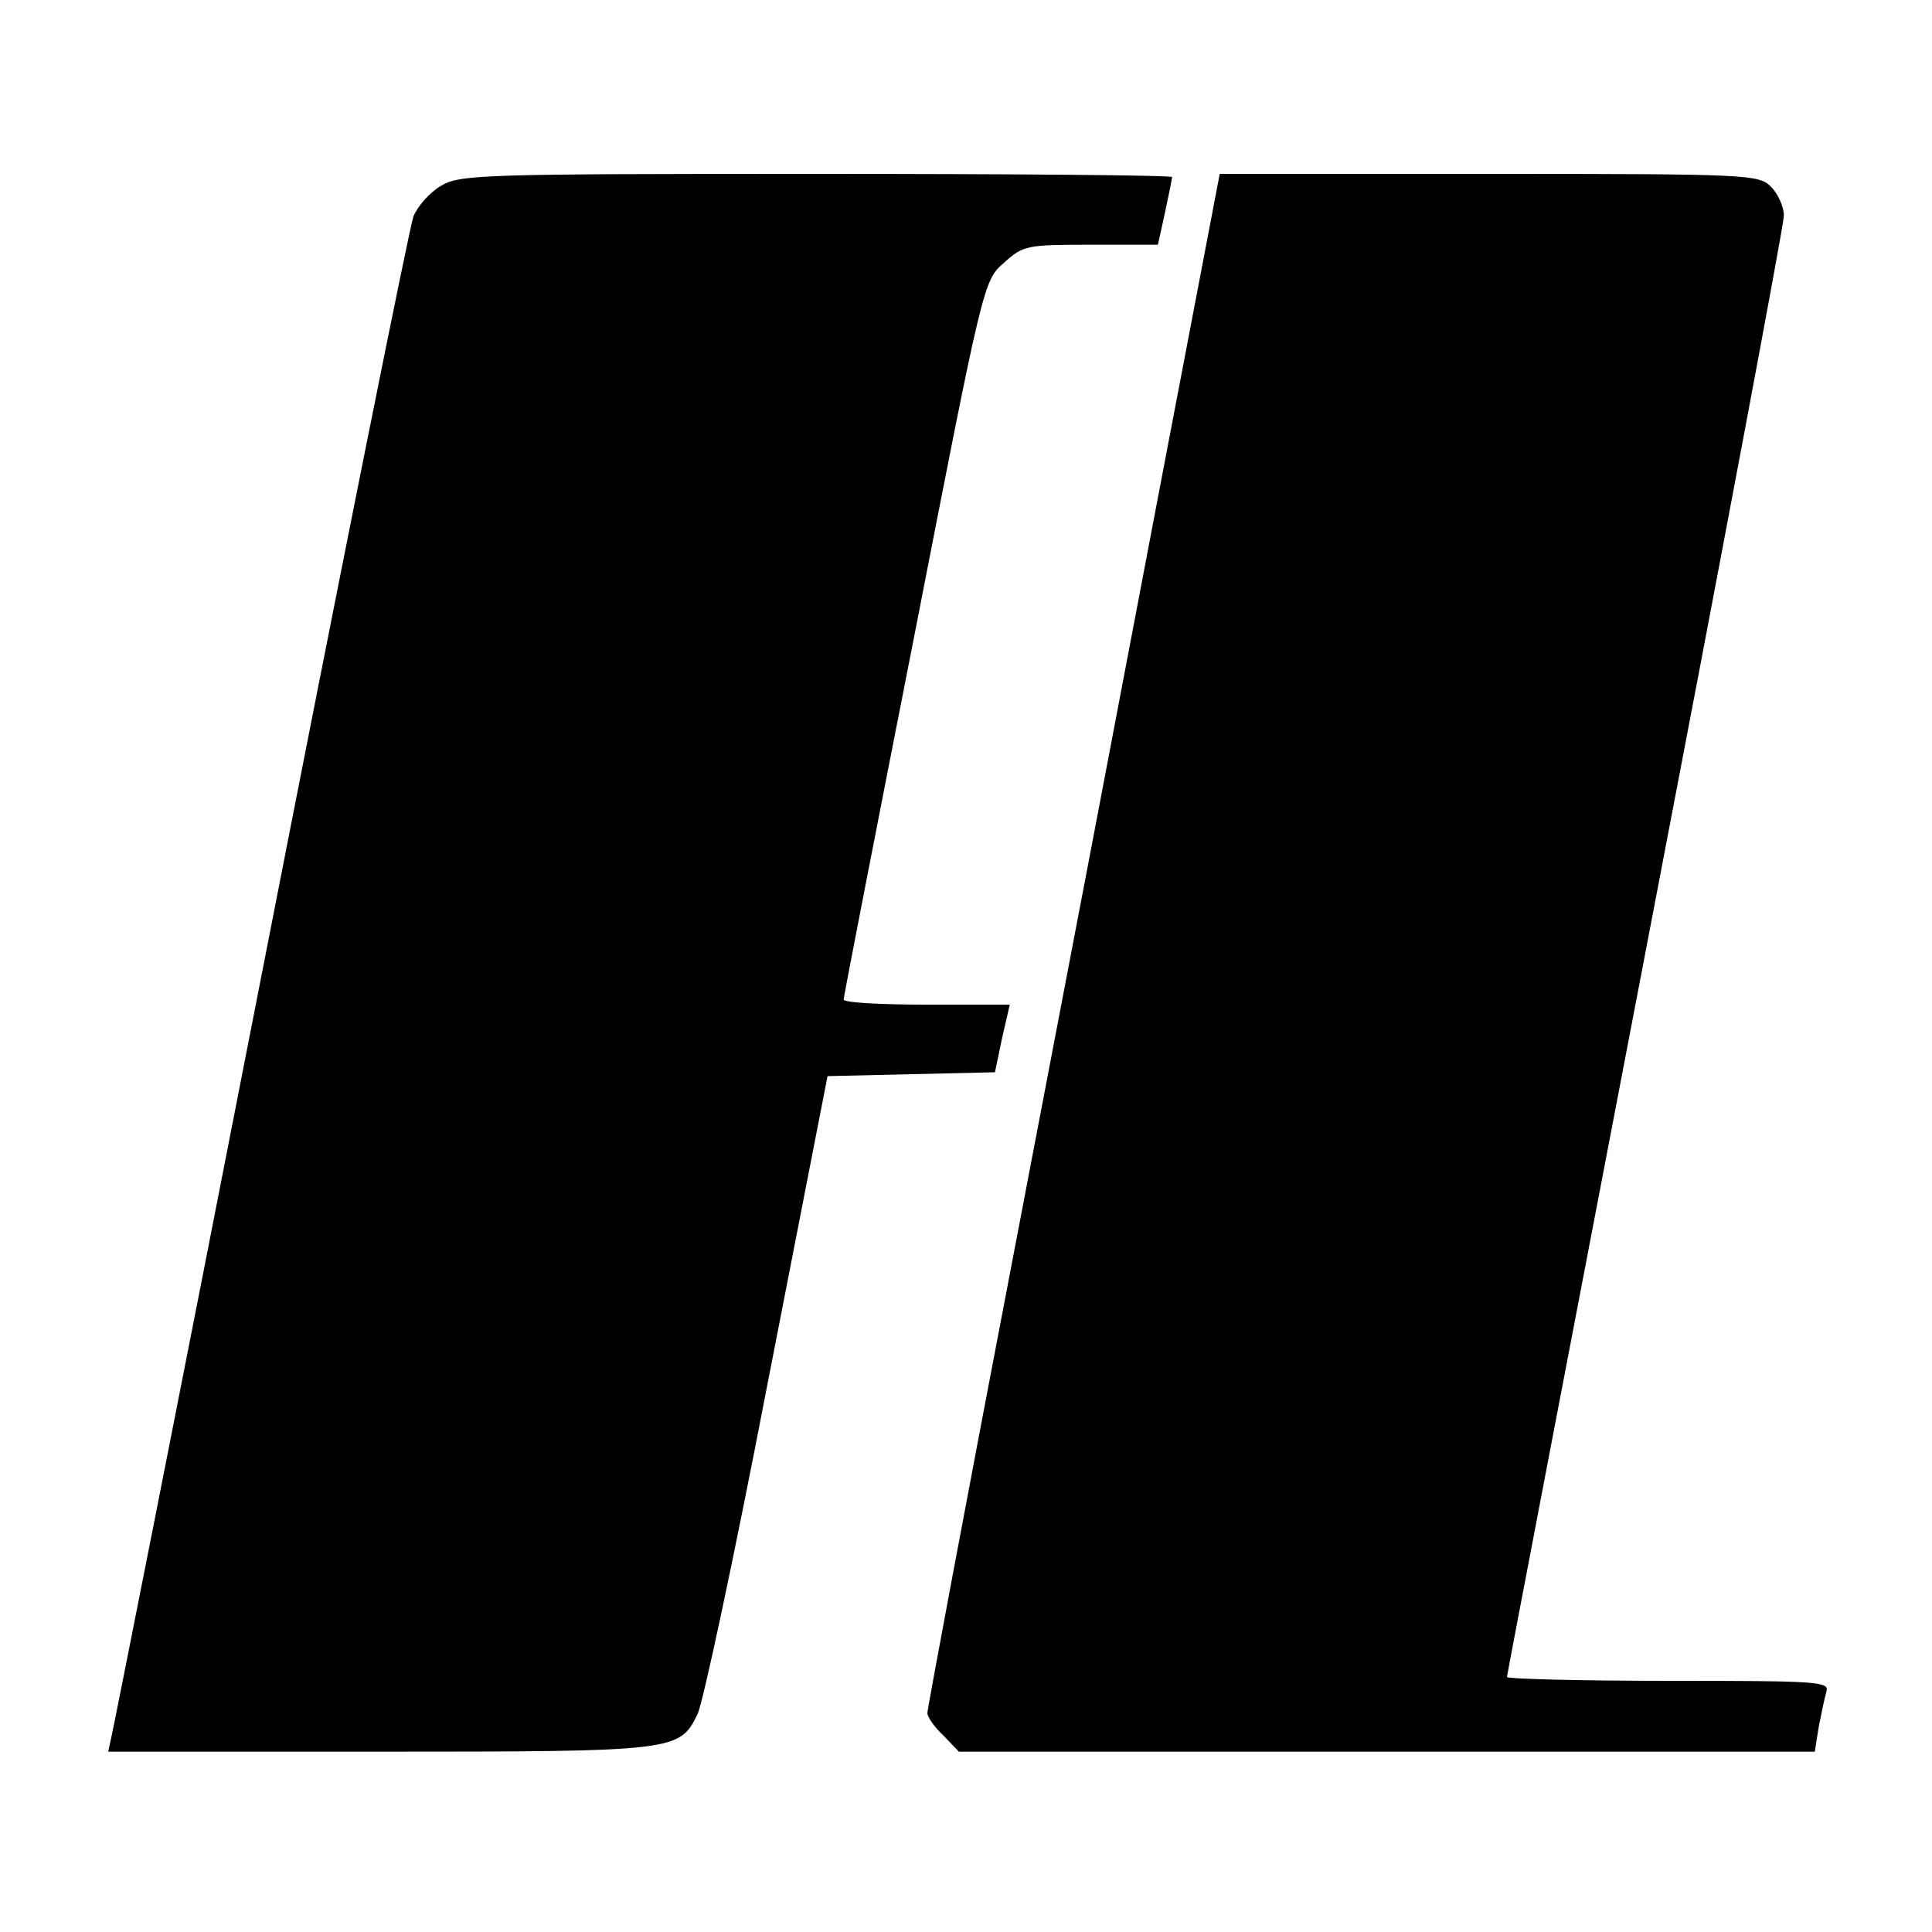
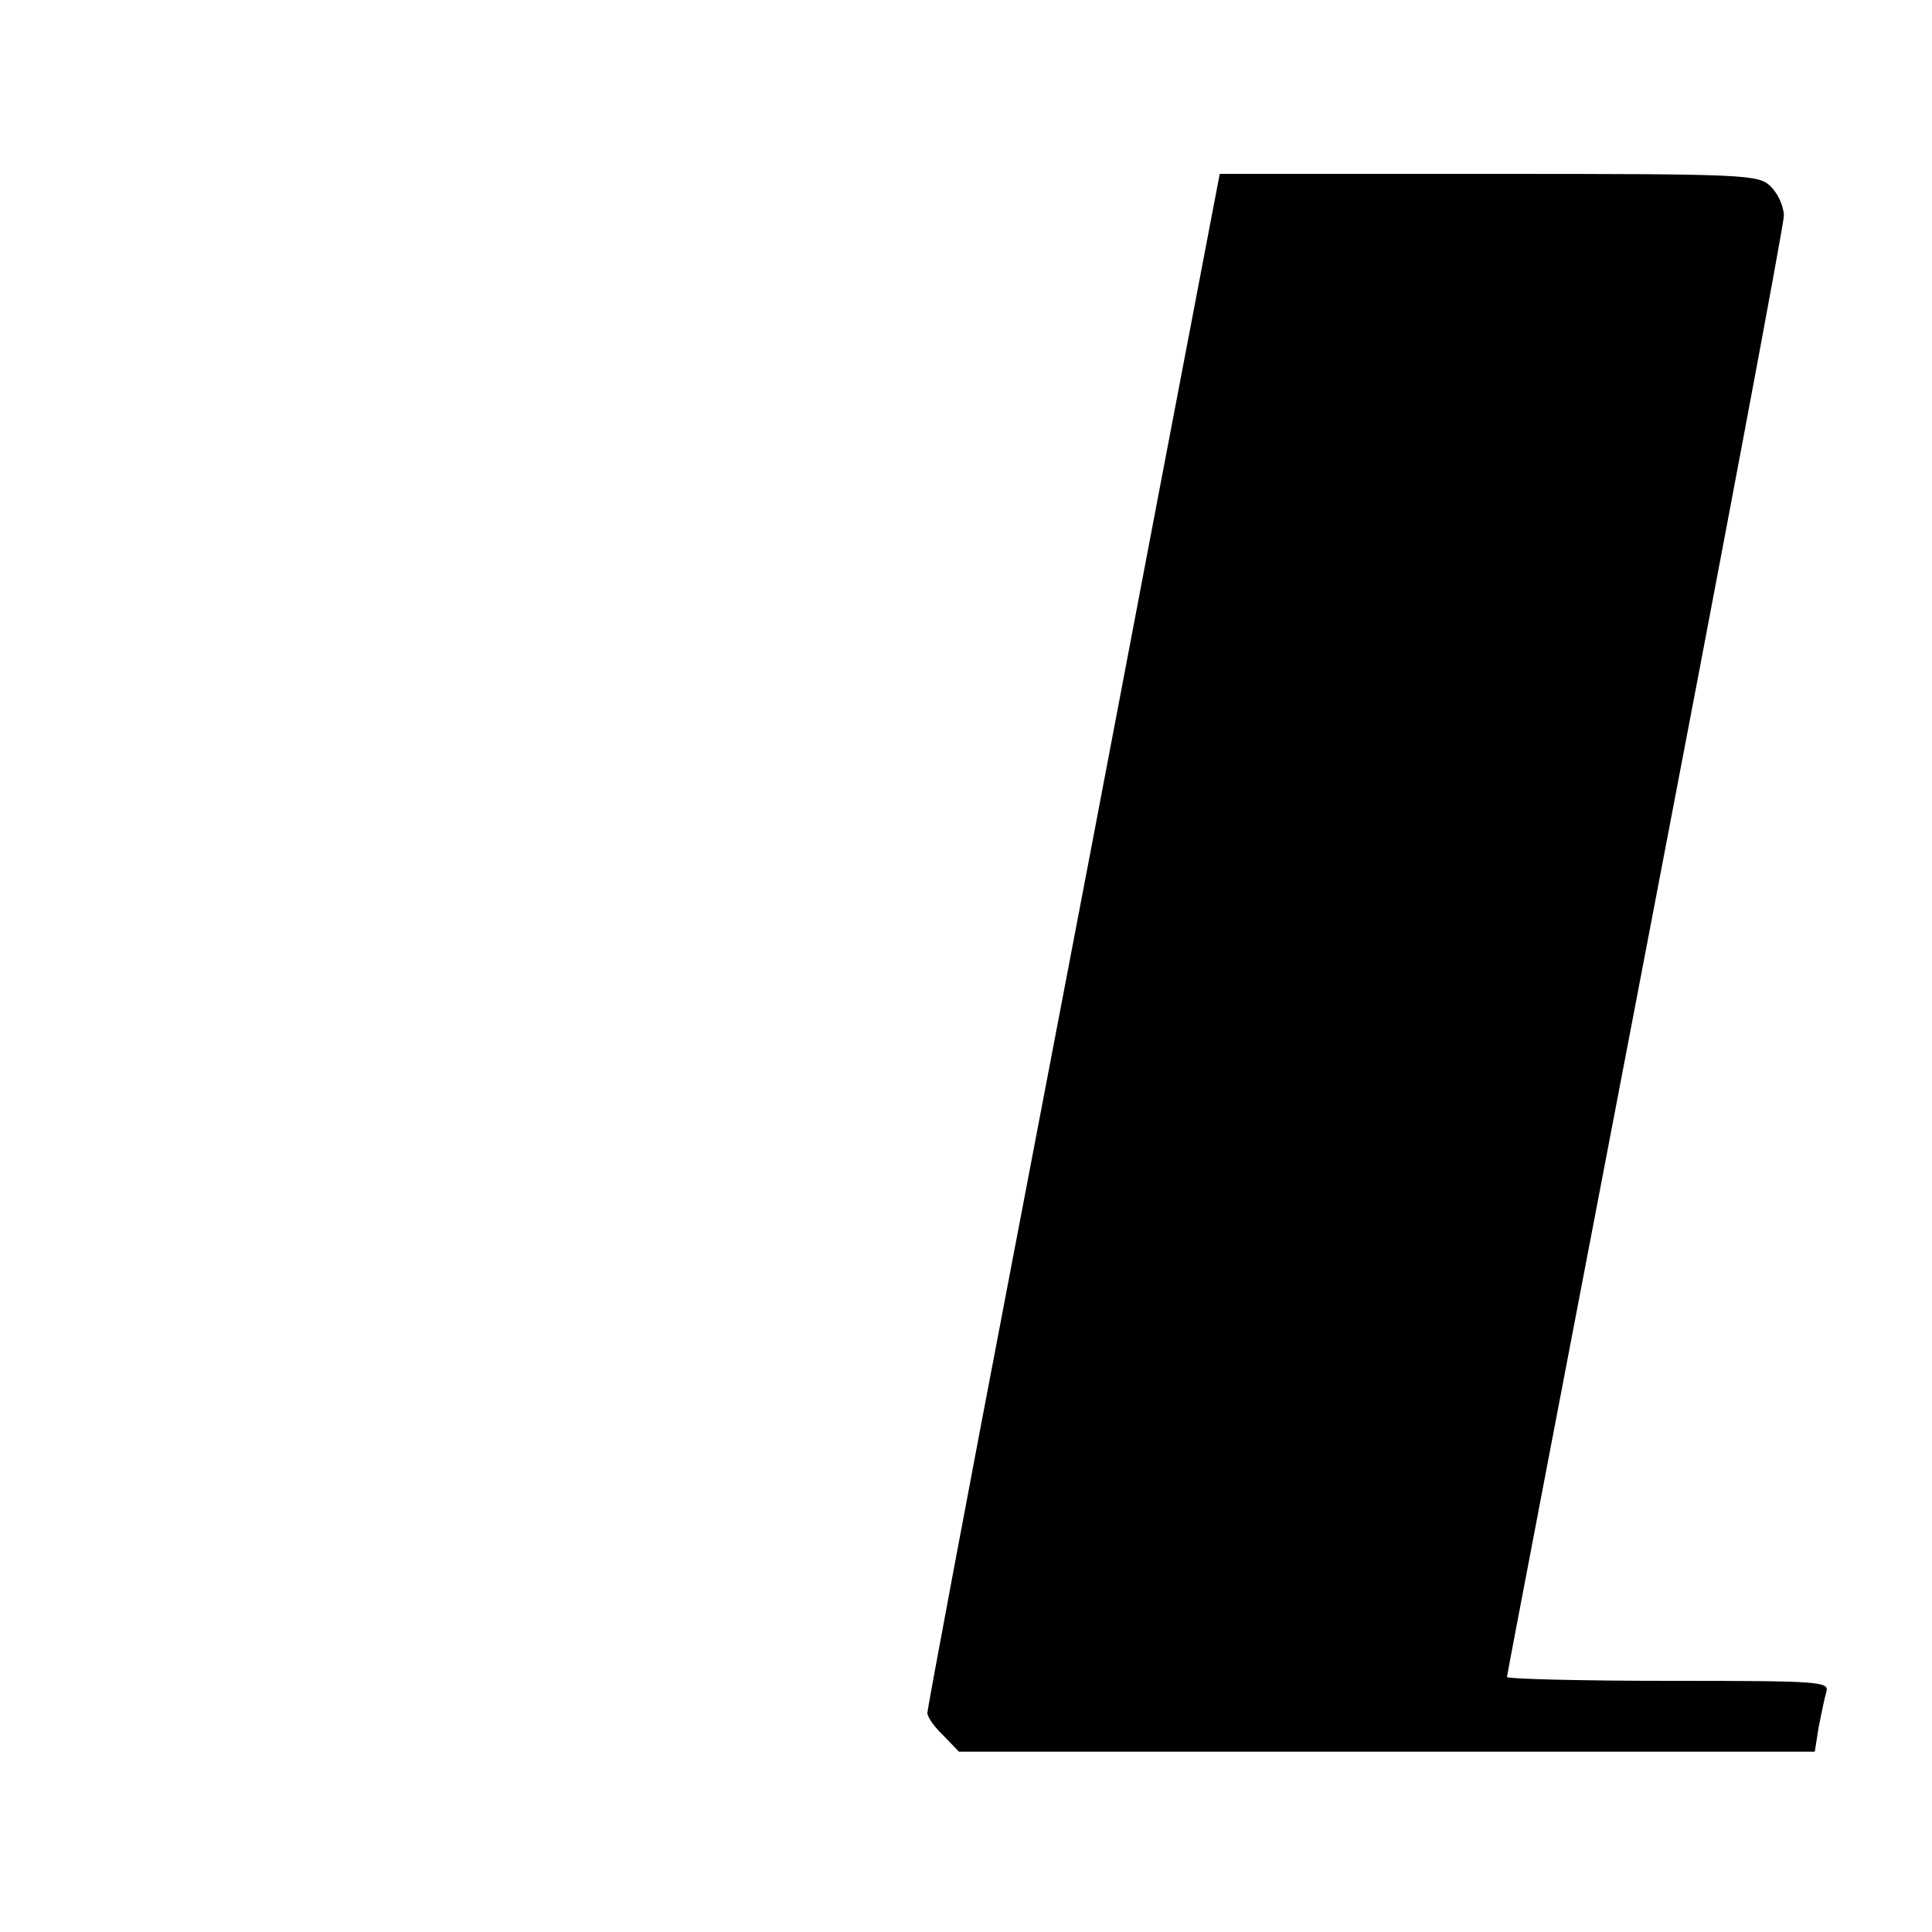
<svg xmlns="http://www.w3.org/2000/svg" version="1.0" width="300pt" height="300pt" viewBox="0 0 300 300" preserveAspectRatio="xMidYMid meet">
  <g transform="translate(0,300) scale(0.1,-0.1)" fill="#000000" stroke="none">
-     <path d="M684 2711 c-17 -10 -36 -32 -42 -47 -6 -16 -113 -549 -237 -1184 -124 -635 -229 -1165 -232 -1177 l-5 -23 421 0 c461 0 466 1 494 58 8 15 57 244 108 509 l94 482 130 3 130 3 11 53 12 52 -129 0 c-71 0 -129 3 -129 8 0 4 49 256 109 561 108 554 108 555 140 583 30 27 35 28 135 28 l104 0 11 50 c6 28 11 53 11 55 0 3 -249 5 -552 5 -523 0 -555 -1 -584 -19z" />
    <path d="M1801 2243 c-51 -269 -153 -804 -227 -1190 -74 -386 -134 -707 -134 -713 0 -6 11 -22 25 -35 l24 -25 664 0 665 0 6 38 c4 20 9 45 12 55 5 16 -11 17 -245 17 -138 0 -251 3 -251 6 0 3 97 509 215 1125 118 615 215 1130 215 1144 0 14 -9 34 -20 45 -19 19 -33 20 -438 20 l-418 0 -93 -487z" />
  </g>
</svg>